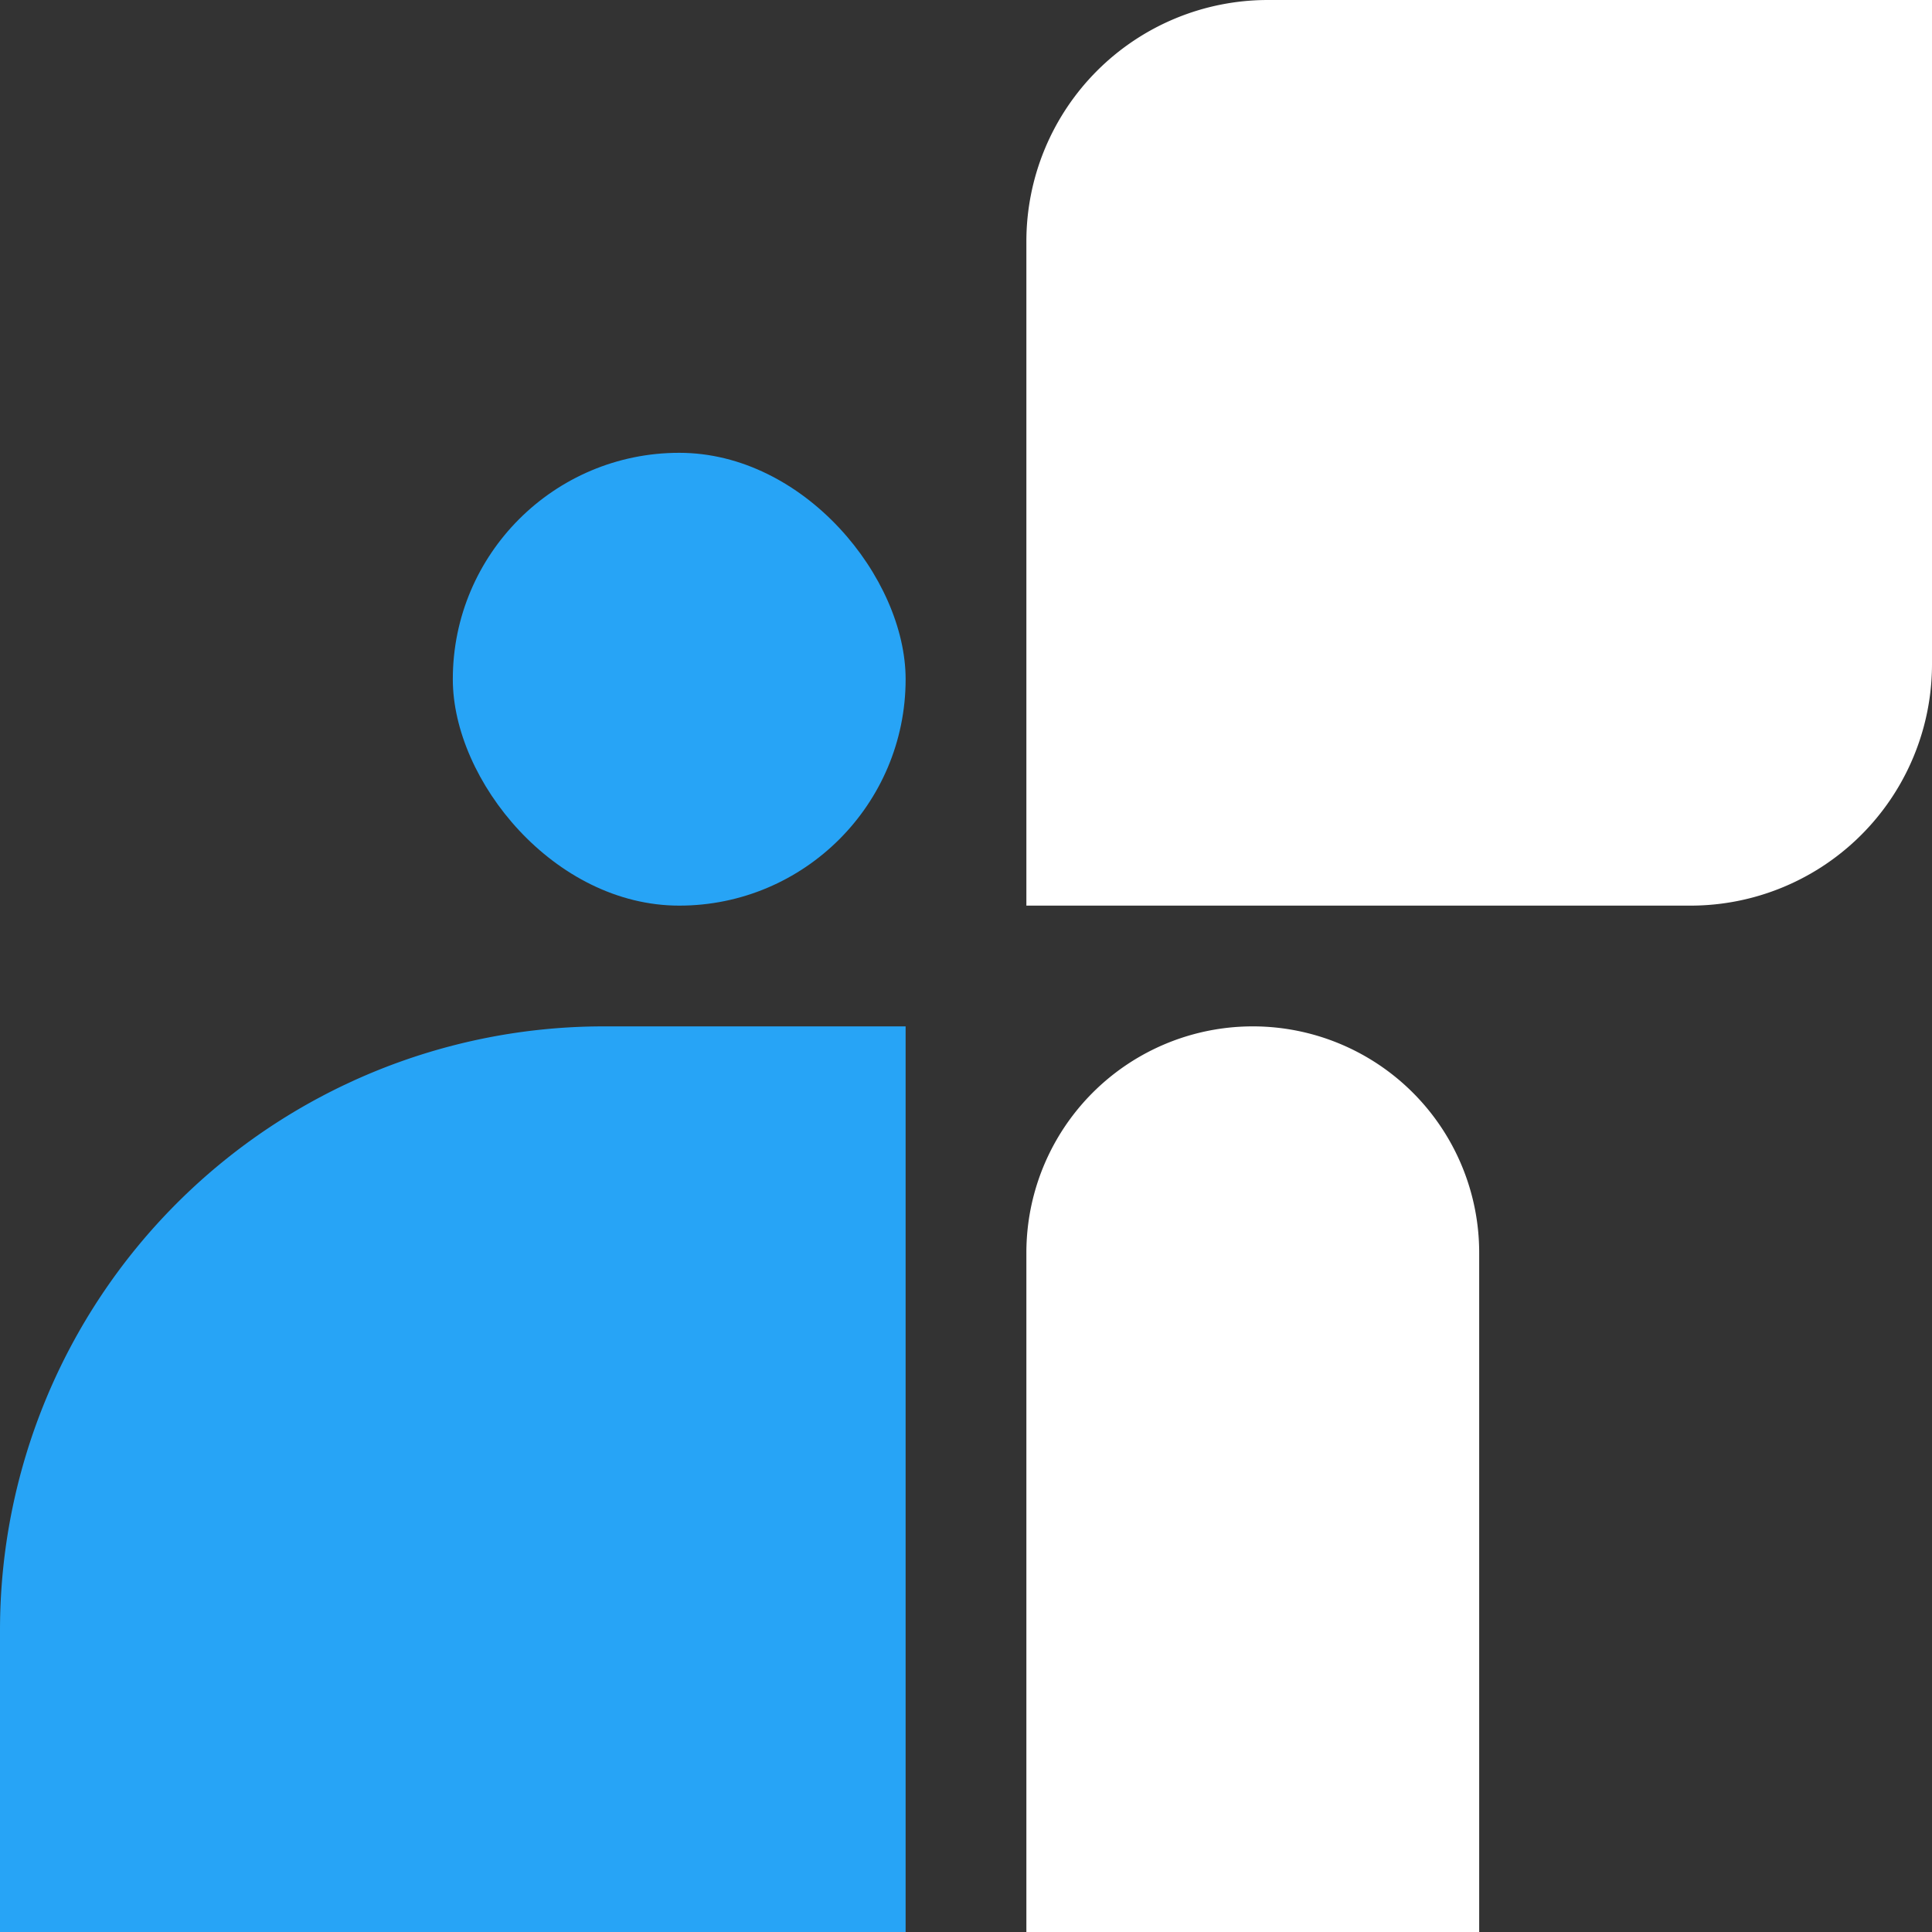
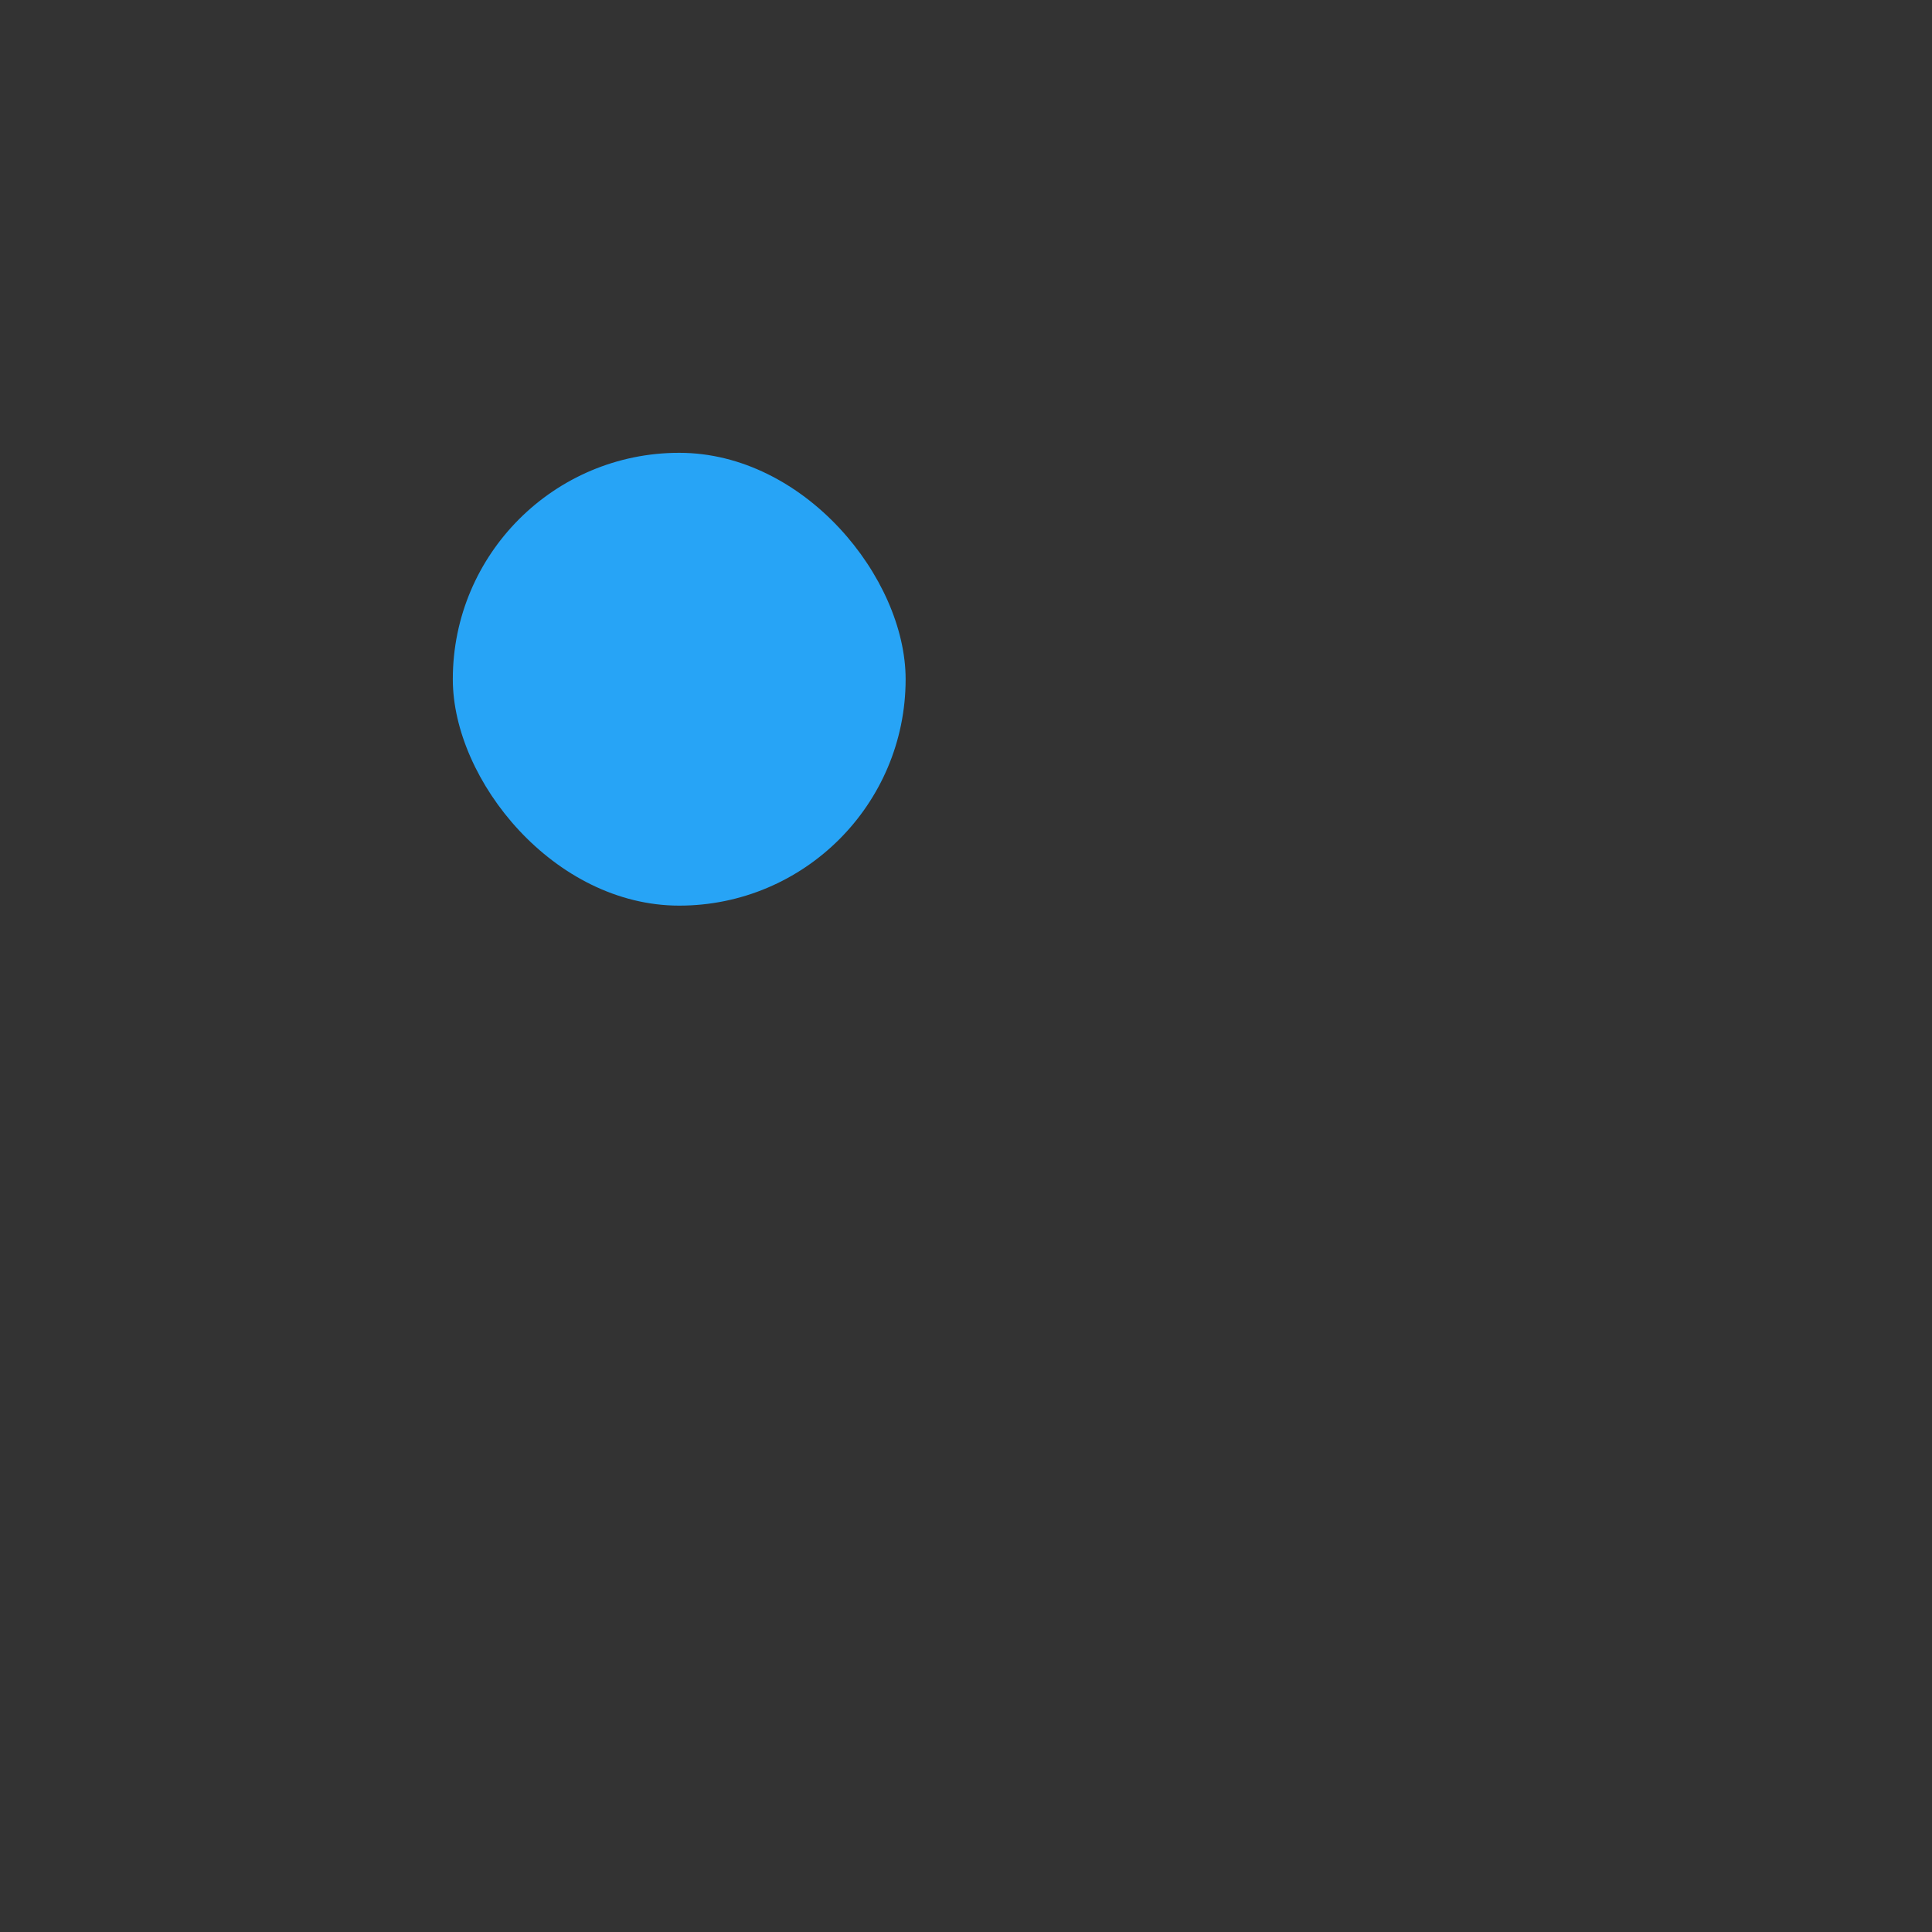
<svg xmlns="http://www.w3.org/2000/svg" viewBox="0 0 64 64" height="64" width="64" id="Group_13820">
  <rect x="0" y="0" width="64" height="64" fill="#333333" stroke="none" />
-   <path fill="#27a4f6" transform="translate(0 34)" d="M20,0H30a0,0,0,0,1,0,0V30a0,0,0,0,1,0,0H0a0,0,0,0,1,0,0V20A20,20,0,0,1,20,0Z" id="Rectangle_10235" />
  <rect fill="#27a4f6" transform="translate(15 15)" rx="7.5" height="15" width="15" id="Rectangle_10820" />
-   <path fill="#fff" transform="translate(34)" d="M8,0H30a0,0,0,0,1,0,0V22a8,8,0,0,1-8,8H0a0,0,0,0,1,0,0V8A8,8,0,0,1,8,0Z" id="Rectangle_10236" />
-   <path fill="#fff" transform="translate(49 64) rotate(180)" d="M0,0H15a0,0,0,0,1,0,0V22.5A7.5,7.5,0,0,1,7.5,30h0A7.5,7.5,0,0,1,0,22.5V0A0,0,0,0,1,0,0Z" id="Rectangle_10238" />
</svg>